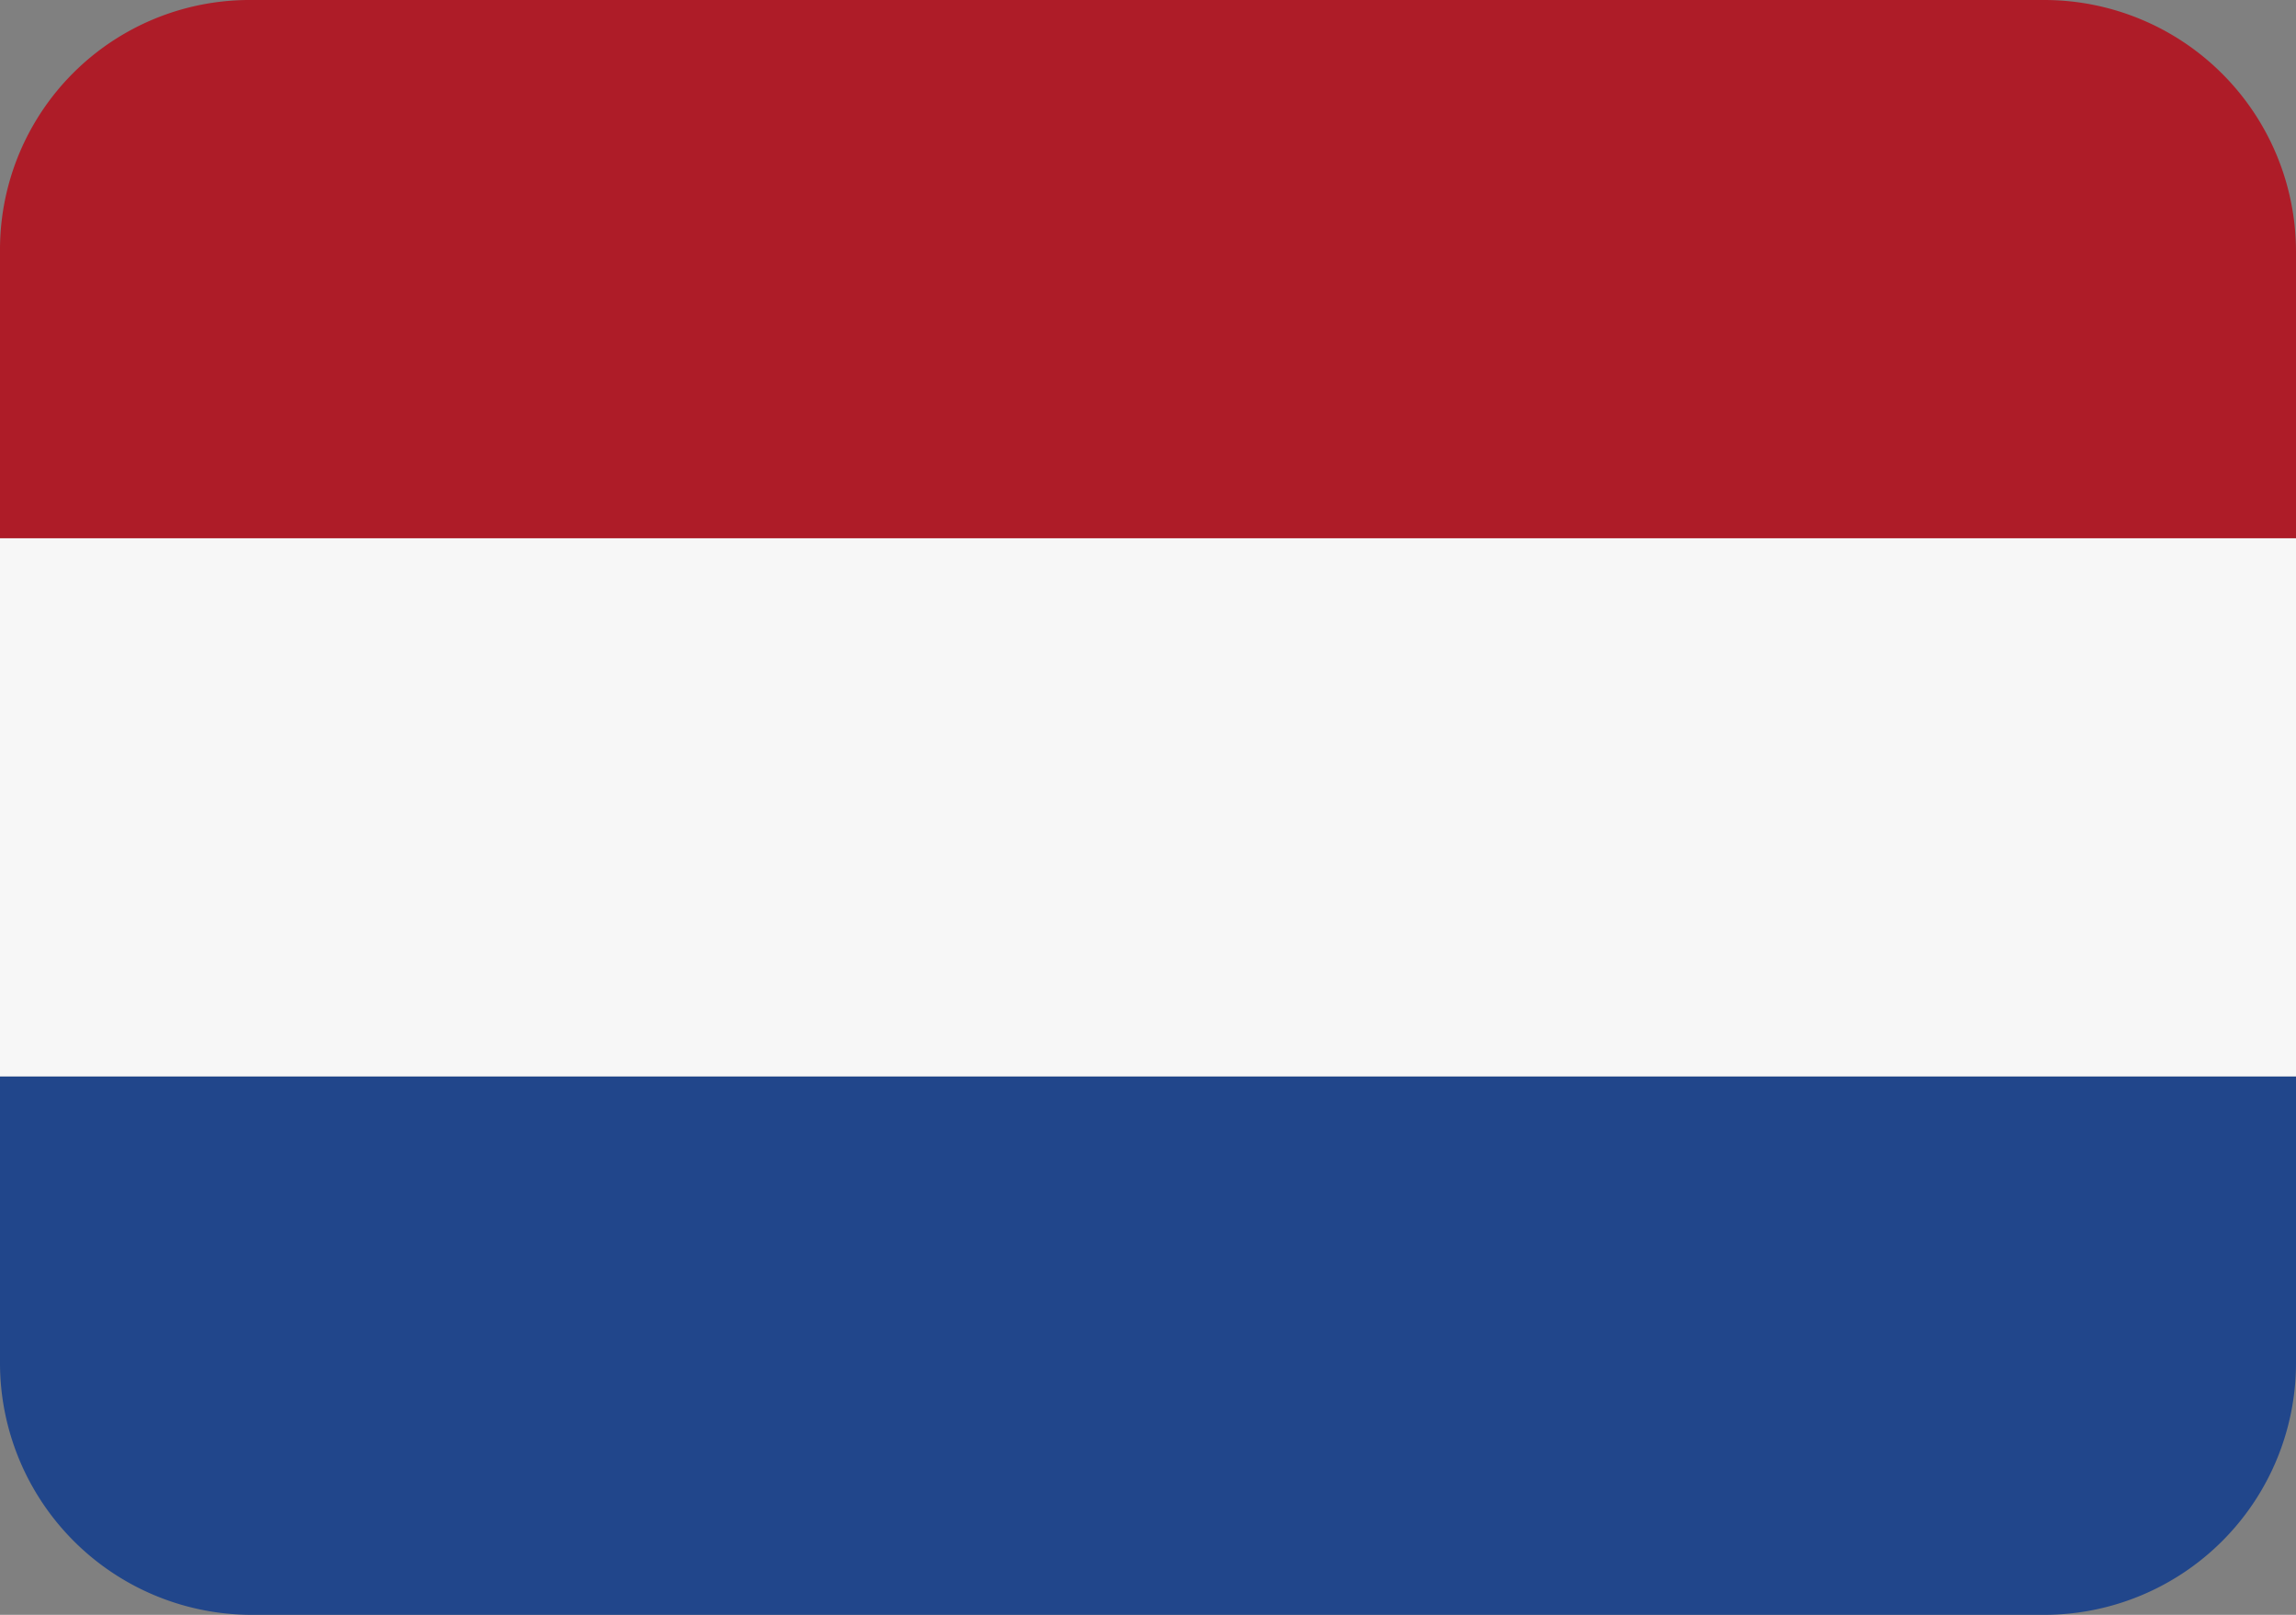
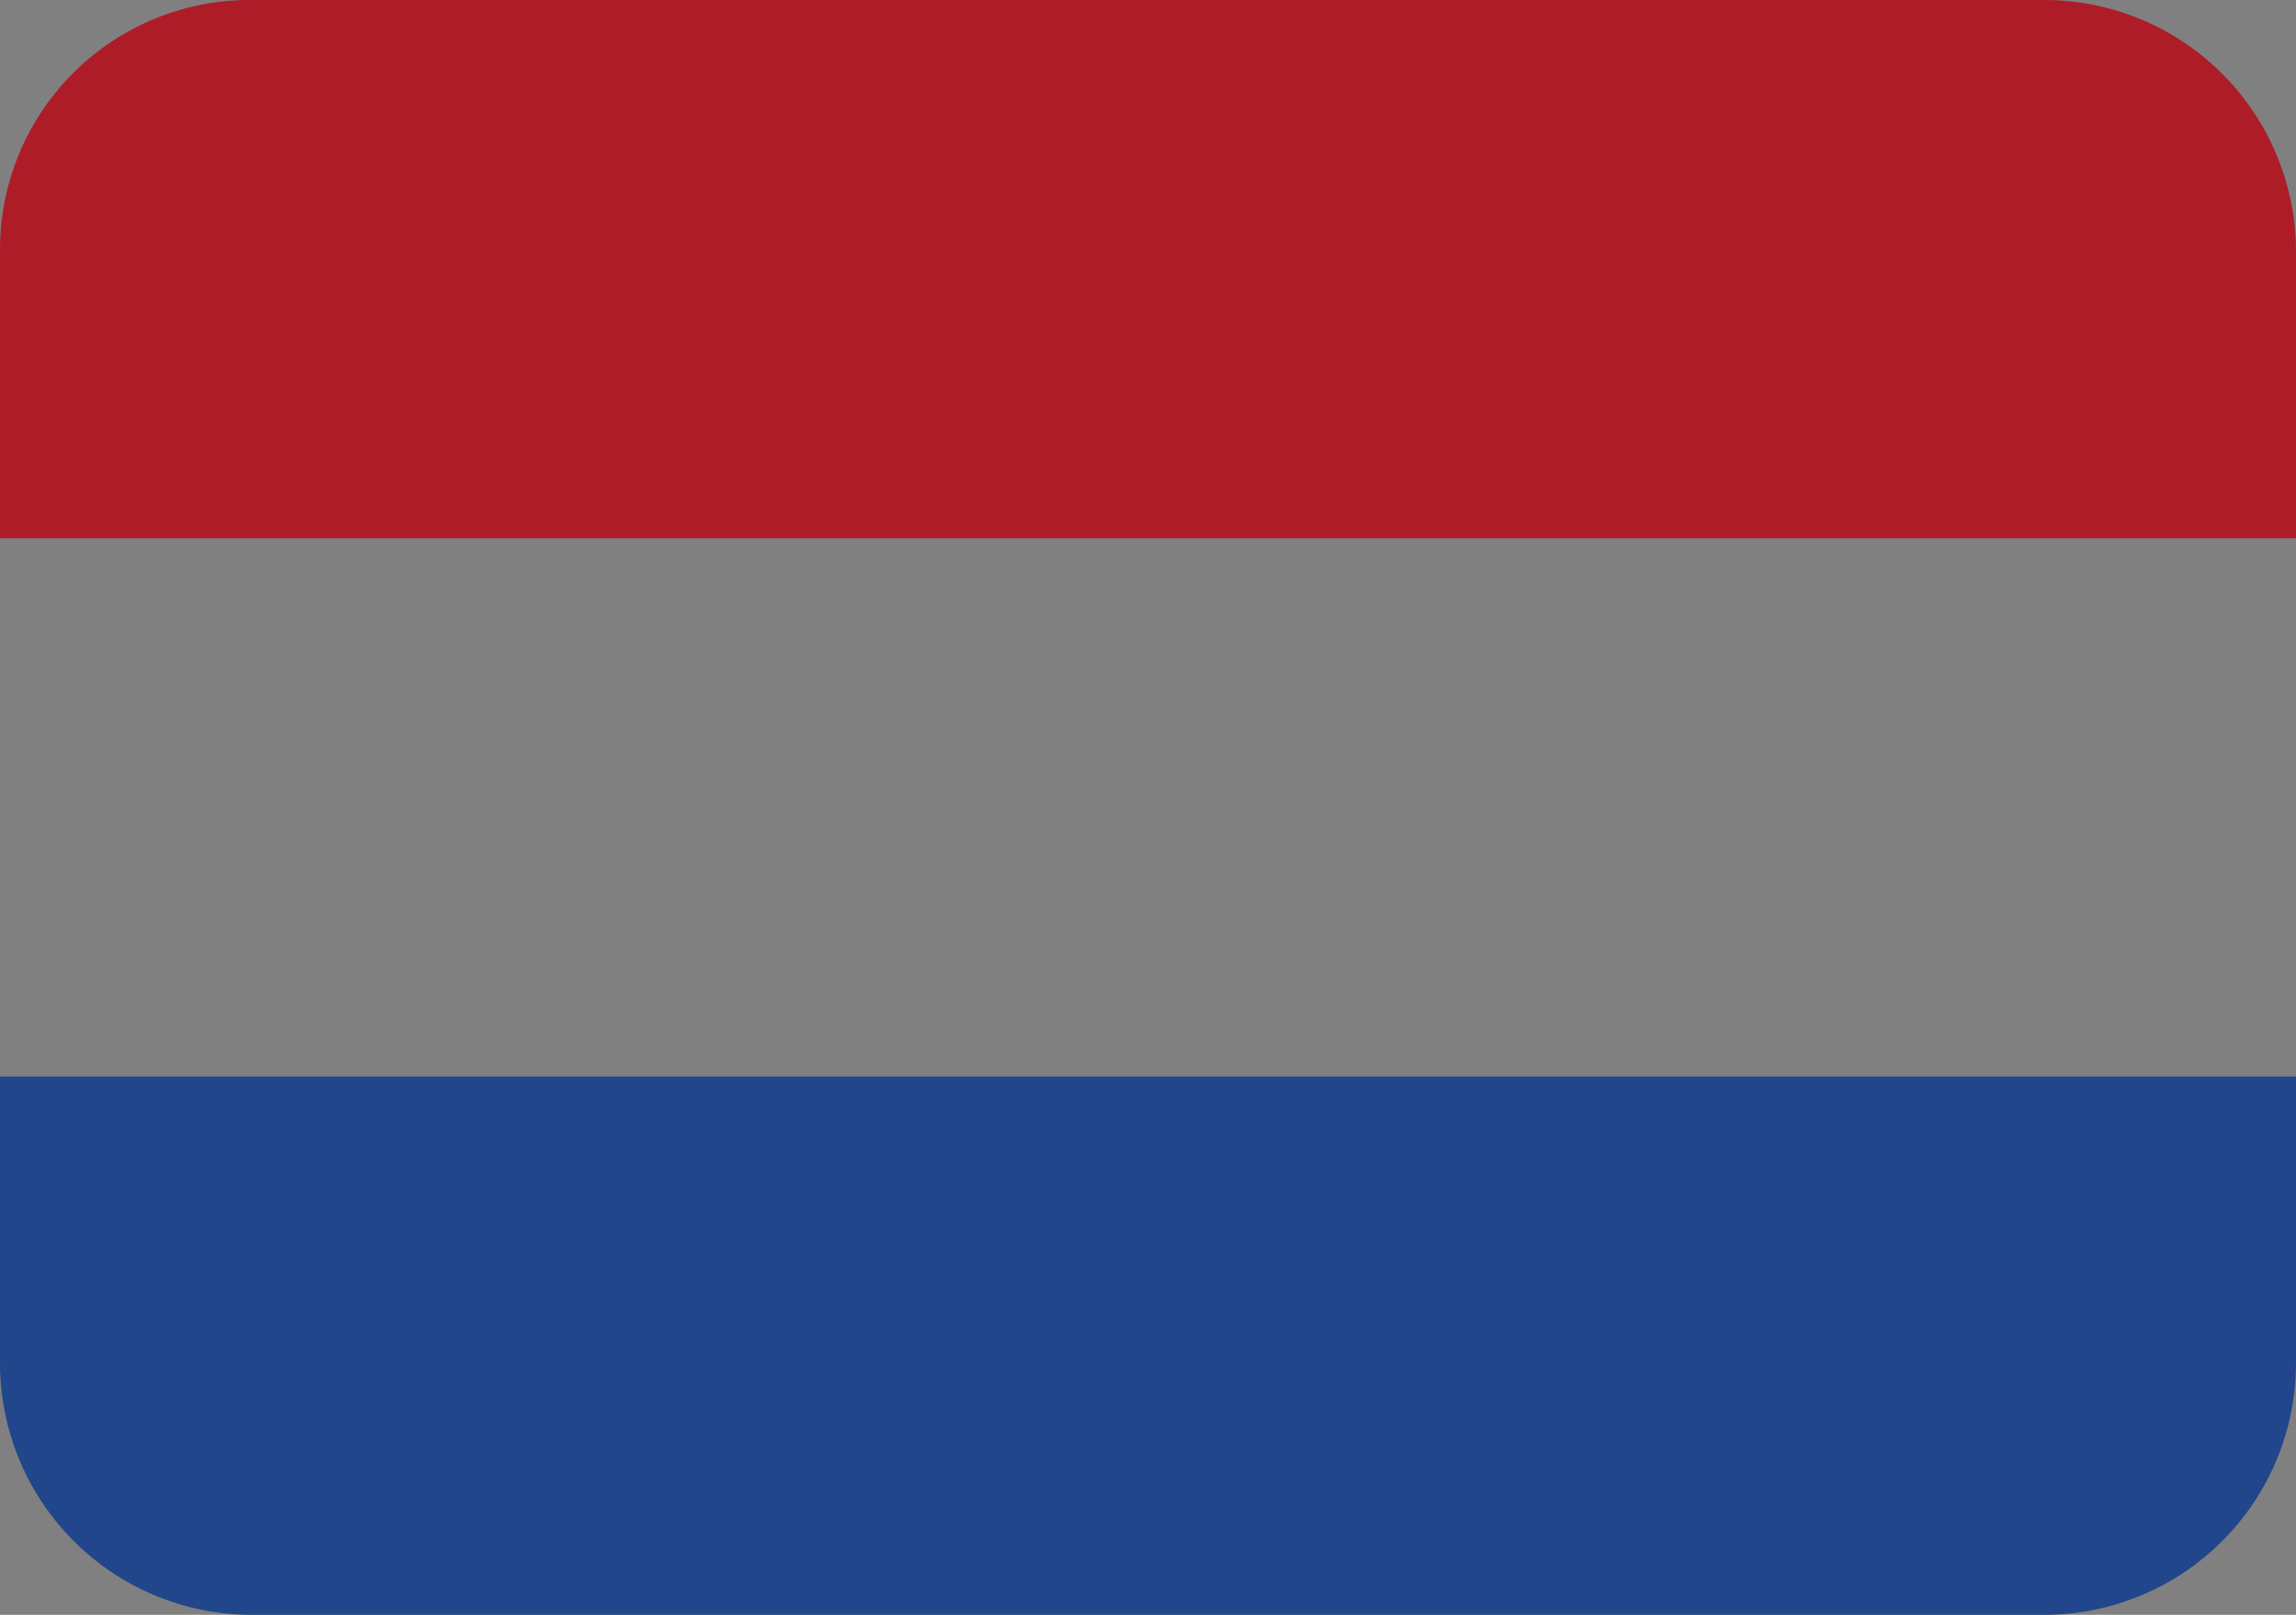
<svg xmlns="http://www.w3.org/2000/svg" viewBox="0 0 64 45">
  <rect x="0" y="0" width="64" height="45" fill="#808080" stroke="none" />
  <path fill="#ae1c28" fill-rule="evenodd" d="M7 0h50a7.02 7.02 0 017 7v8H0V7a6.957 6.957 0 017-7z" data-name="Path 236" />
-   <path fill="#f7f7f7" fill-rule="evenodd" d="M0 15h64v15H0z" data-name="Path 237" />
  <path fill="#21468b" fill-rule="evenodd" d="M0 30h64v8a7.02 7.02 0 01-7 7H7a7.02 7.02 0 01-7-7z" data-name="Path 238" />
</svg>